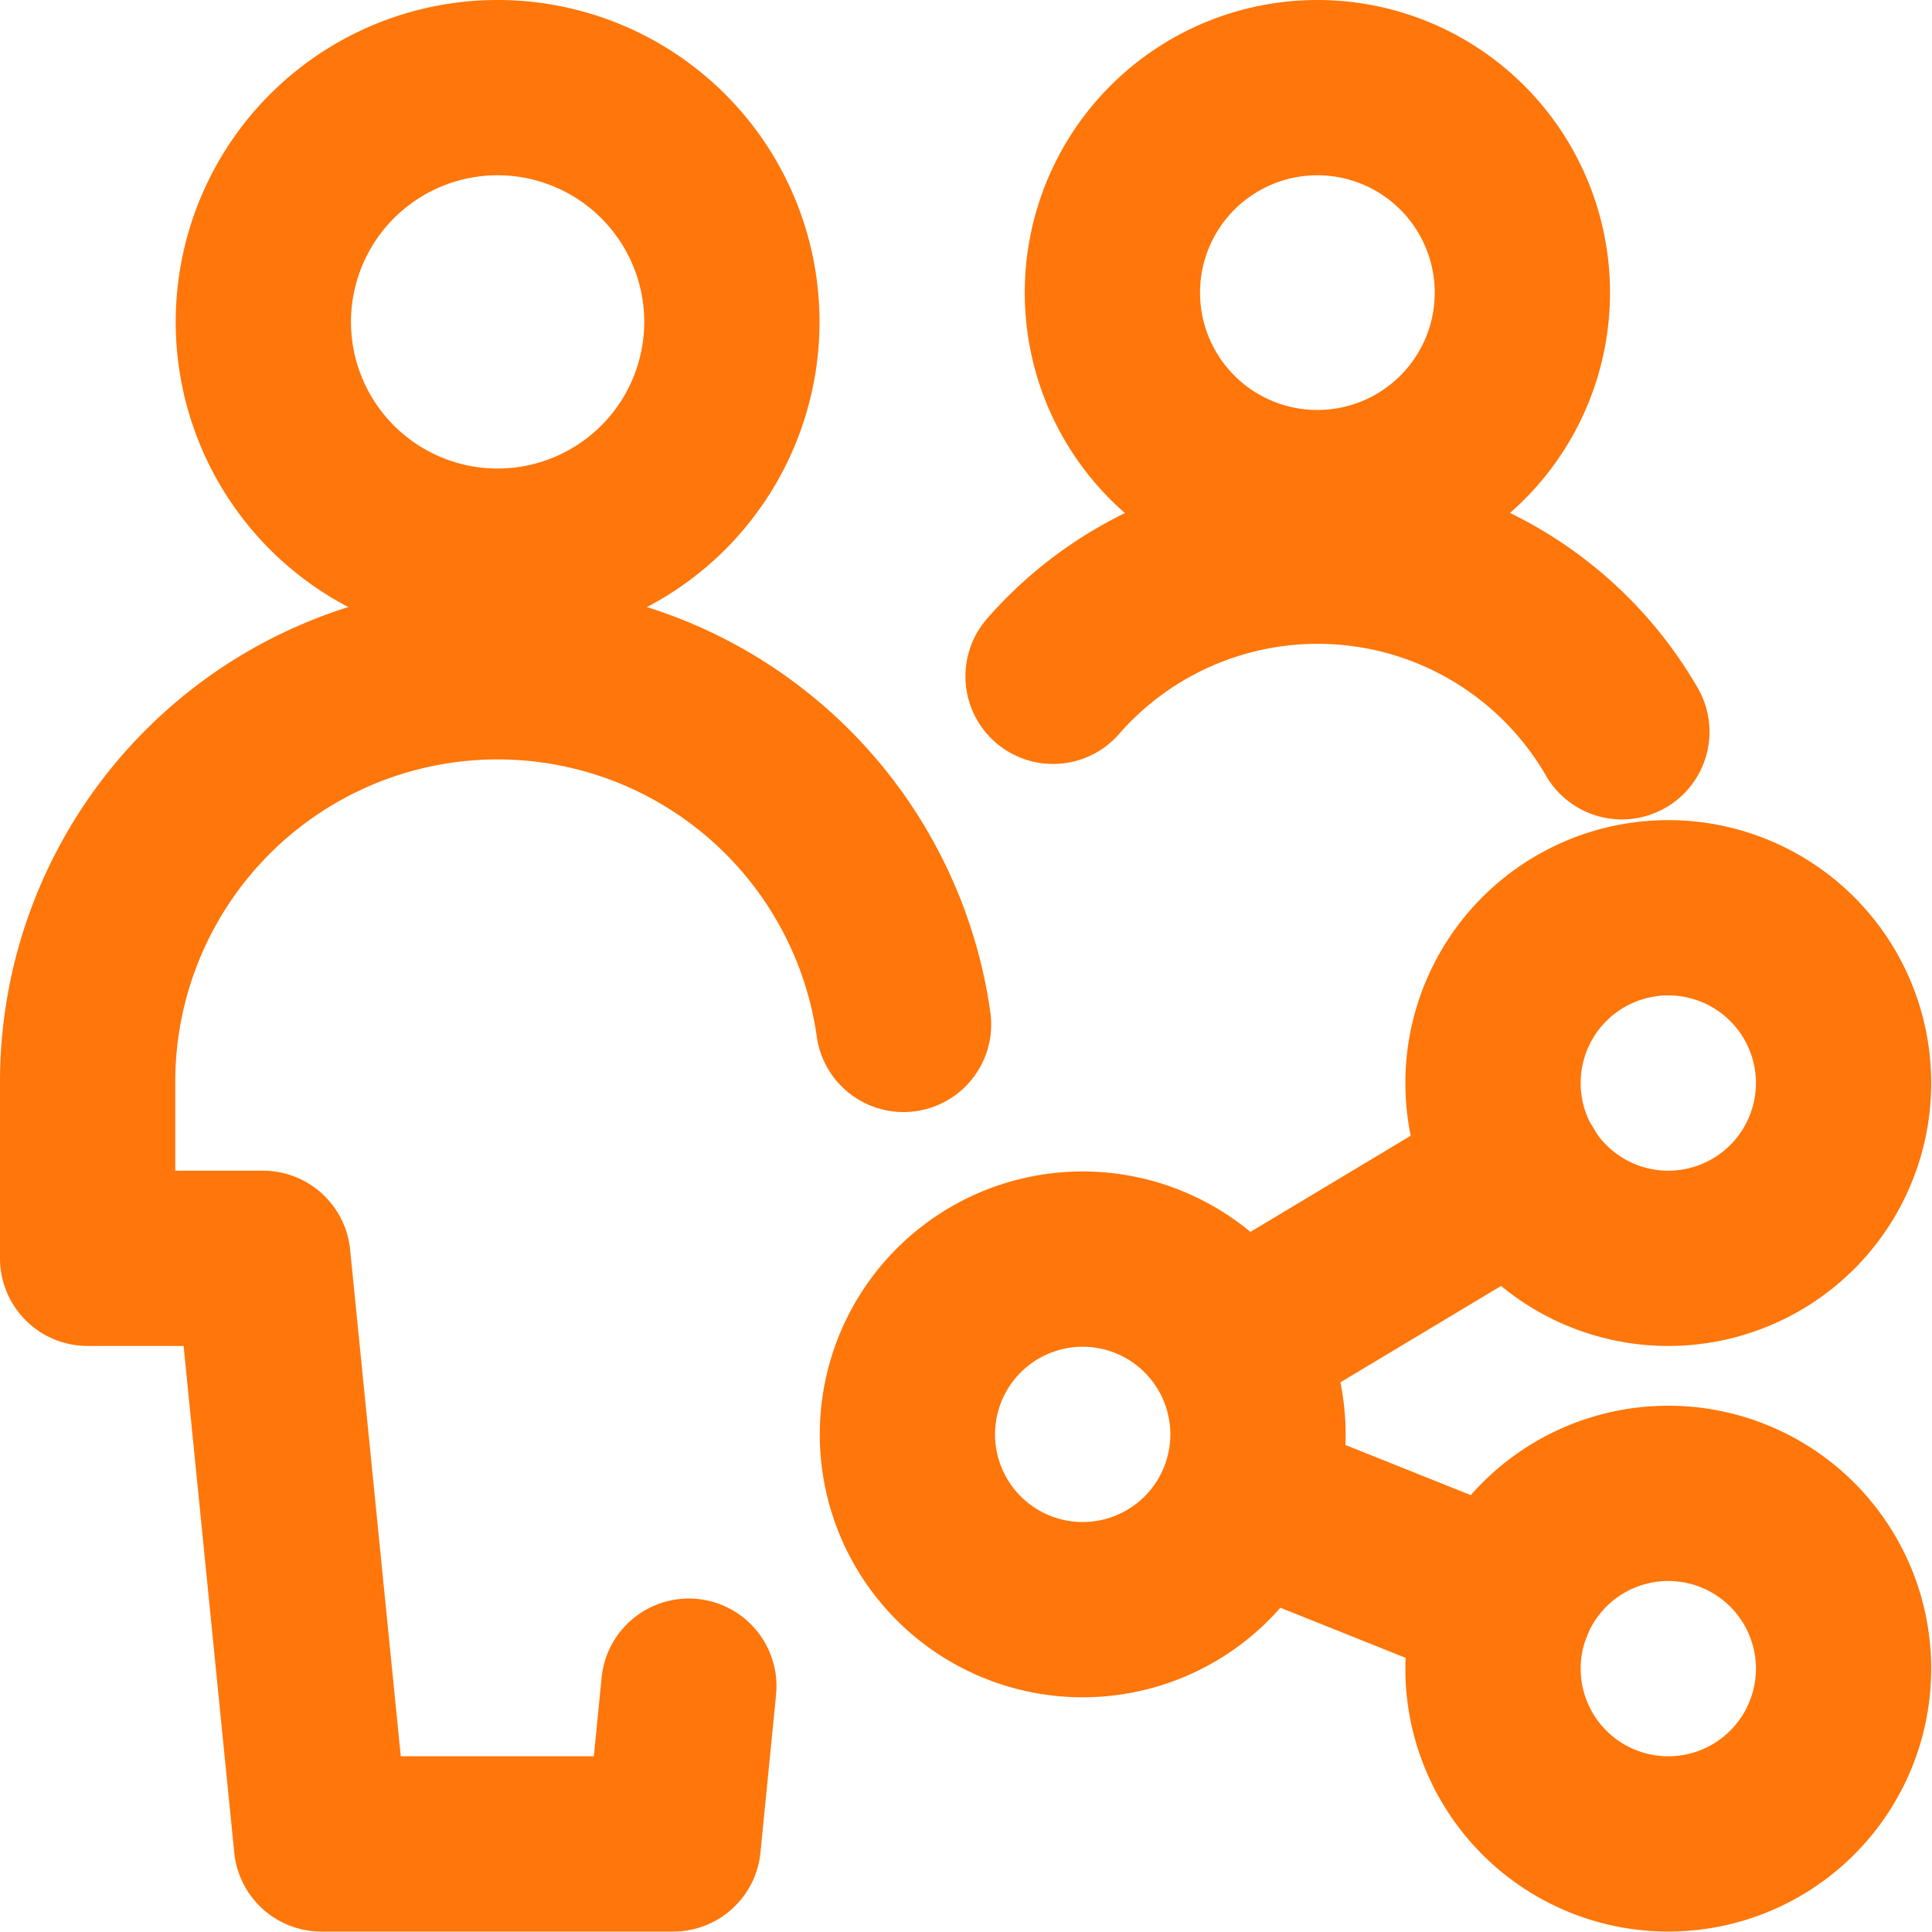
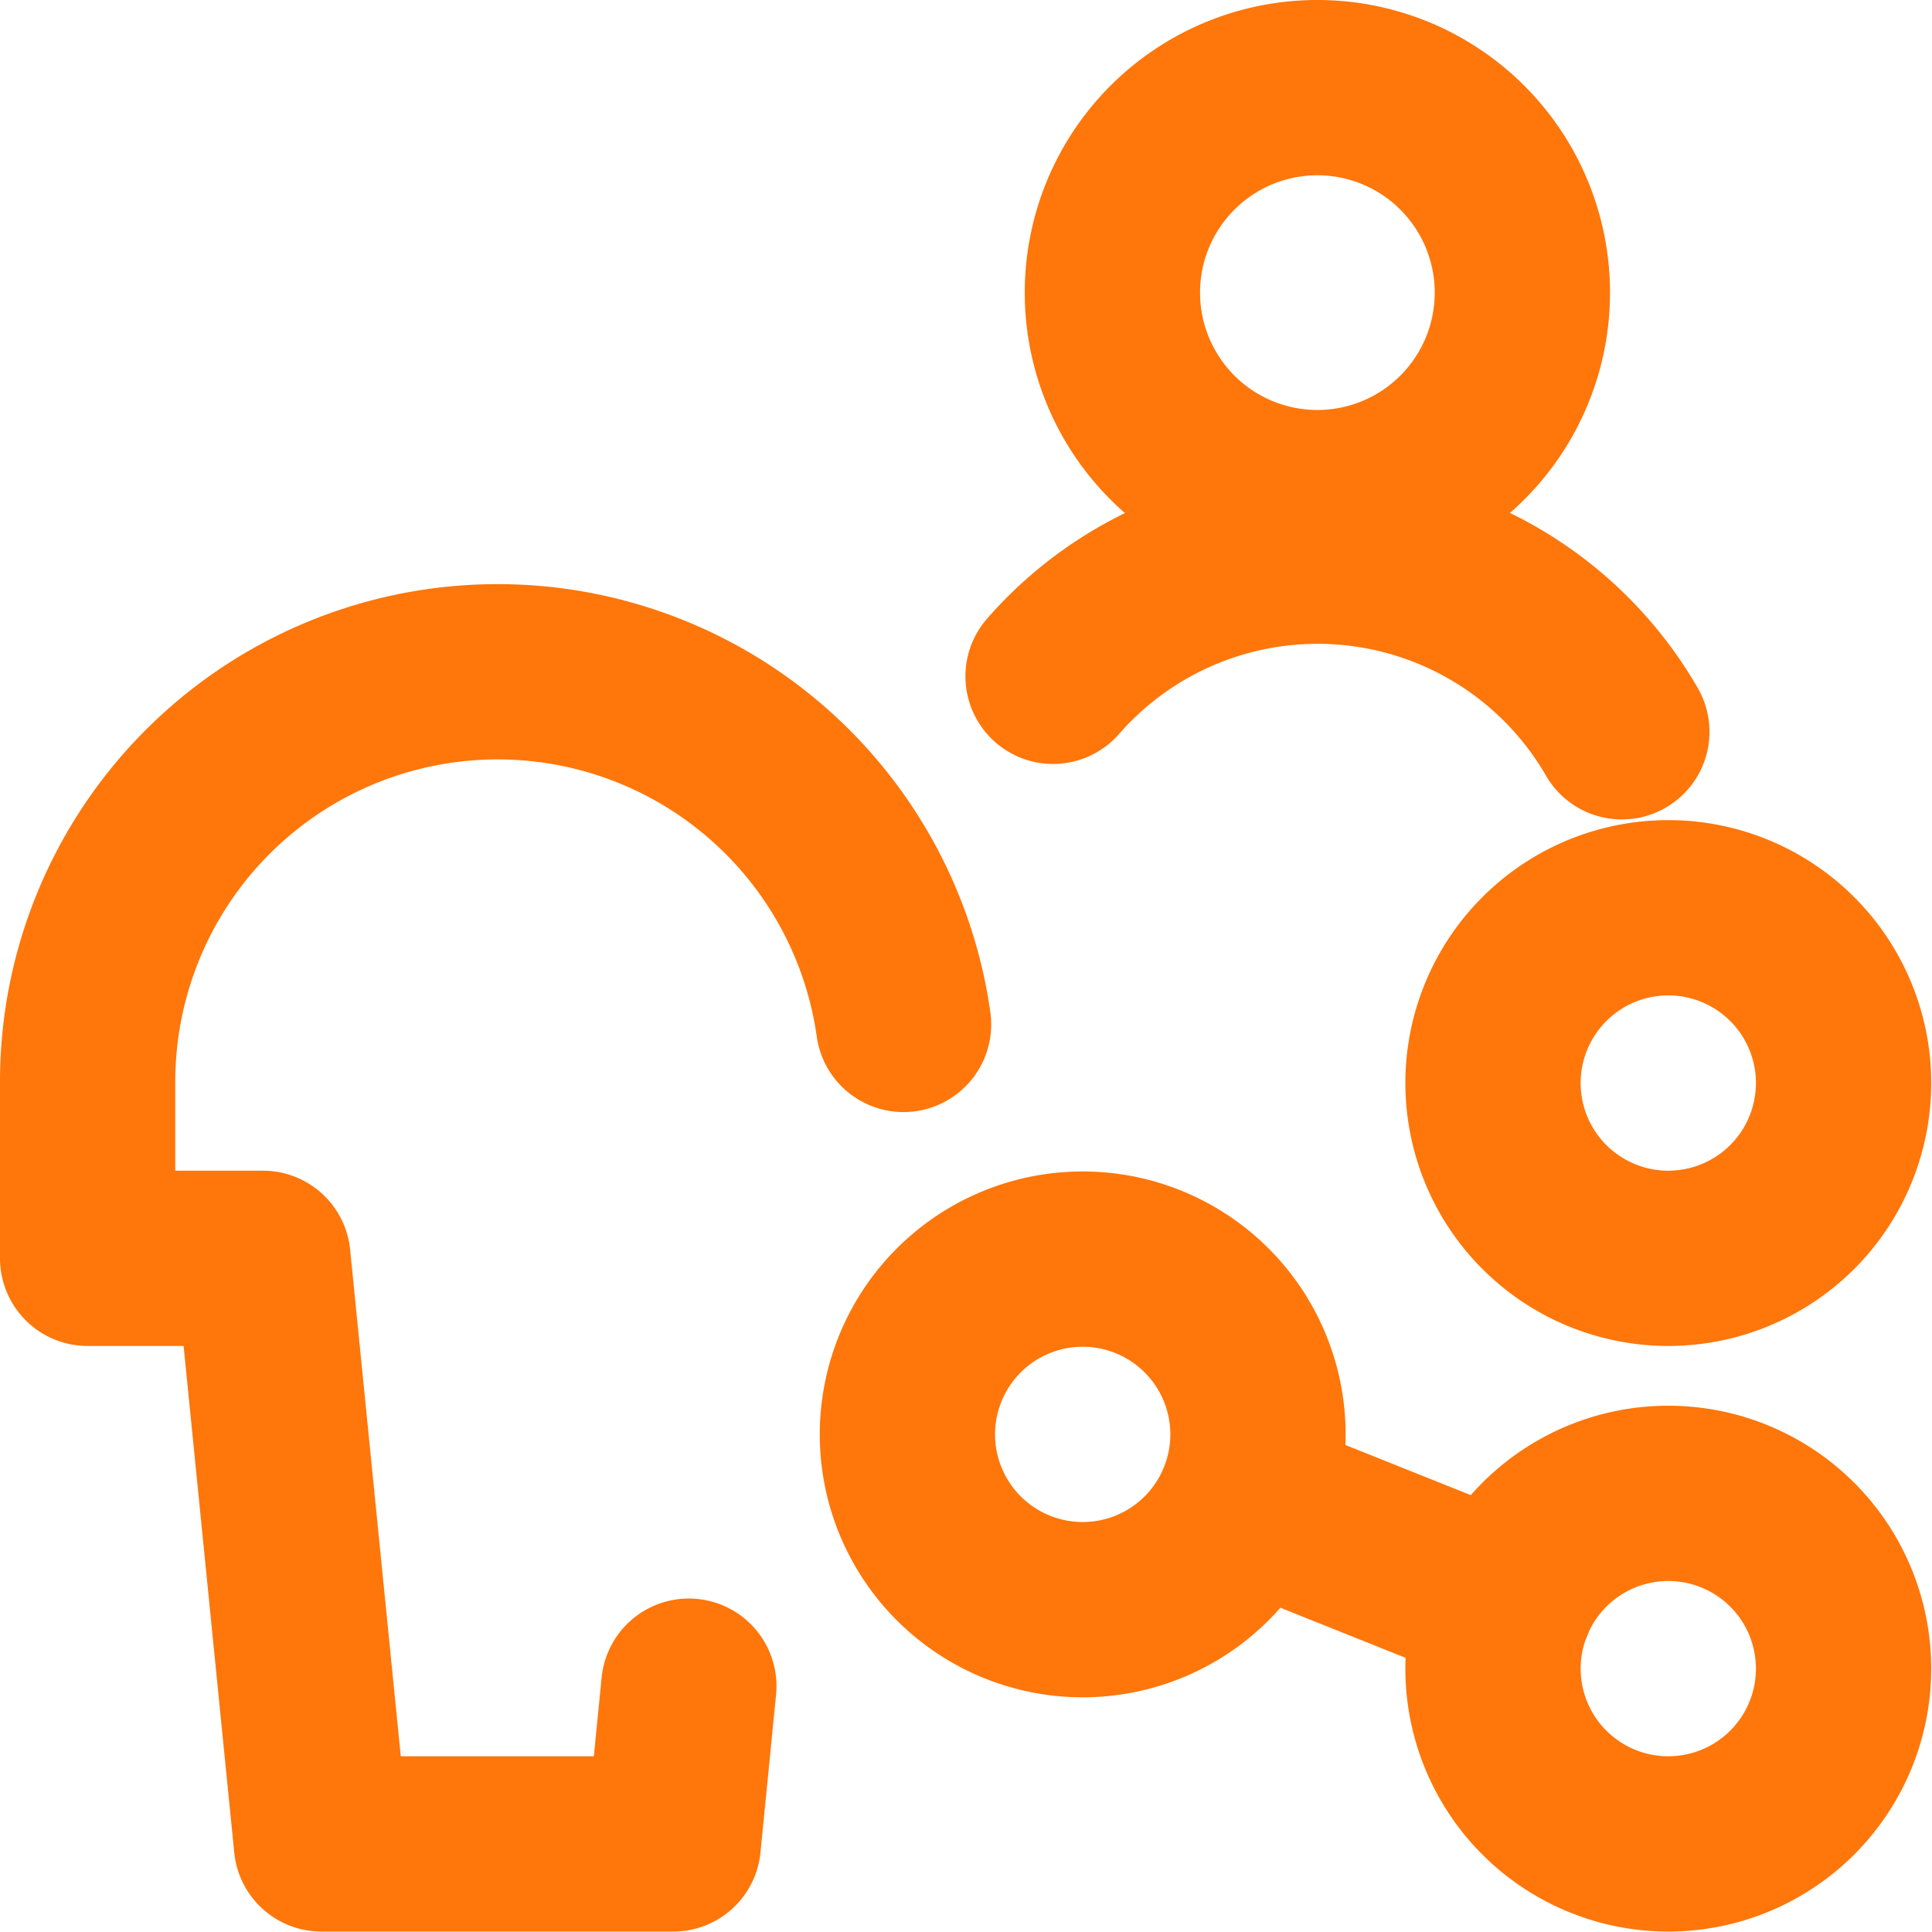
<svg xmlns="http://www.w3.org/2000/svg" width="22.045" height="22.045" viewBox="0 0 22.045 22.045">
  <g id="Multiple-Actions-Share-2--Streamline-Streamline-3.0" transform="translate(1 1)">
    <path id="Path_2519" data-name="Path 2519" d="M11.25,17.754a2,2,0,1,0,2-2,2,2,0,0,0-2,2" transform="translate(-1.896 -2.387)" fill="none" stroke="#ff760a" stroke-linecap="round" stroke-linejoin="round" stroke-width="2" />
    <path id="Path_2520" data-name="Path 2520" d="M18.75,20.754a2,2,0,1,0,2-2,2,2,0,0,0-2,2" transform="translate(-2.714 -2.714)" fill="none" stroke="#ff760a" stroke-linecap="round" stroke-linejoin="round" stroke-width="2" />
    <path id="Path_2521" data-name="Path 2521" d="M18.75,13.254a2,2,0,1,0,2-2,2,2,0,0,0-2,2" transform="translate(-2.714 -1.896)" fill="none" stroke="#ff760a" stroke-linecap="round" stroke-linejoin="round" stroke-width="2" />
-     <path id="Path_2522" data-name="Path 2522" d="M15.425,16.606l3.252-1.951" transform="translate(-2.351 -2.267)" fill="none" stroke="#ff760a" stroke-linecap="round" stroke-linejoin="round" stroke-width="2" />
    <path id="Path_2523" data-name="Path 2523" d="M15.588,18.835,18.55,20.02" transform="translate(-2.369 -2.723)" fill="none" stroke="#ff760a" stroke-linecap="round" stroke-linejoin="round" stroke-width="2" />
-     <path id="Path_2524" data-name="Path 2524" d="M3,3.423A2.673,2.673,0,1,0,5.673.75,2.673,2.673,0,0,0,3,3.423" transform="translate(-0.995 -0.75)" fill="none" stroke="#ff760a" stroke-linecap="round" stroke-linejoin="round" stroke-width="2" />
    <path id="Path_2525" data-name="Path 2525" d="M10.06,12.256a4.678,4.678,0,0,0-9.31.669v2h2l.668,6.682H7.432l.178-1.8" transform="translate(-0.75 -1.567)" fill="none" stroke="#ff760a" stroke-linecap="round" stroke-linejoin="round" stroke-width="2" />
    <path id="Path_2526" data-name="Path 2526" d="M13.875,3.089A2.339,2.339,0,1,0,16.214.75a2.339,2.339,0,0,0-2.339,2.339" transform="translate(-2.182 -0.75)" fill="none" stroke="#ff760a" stroke-linecap="round" stroke-linejoin="round" stroke-width="2" />
    <path id="Path_2527" data-name="Path 2527" d="M19.605,8.755a4.009,4.009,0,0,0-6.49-.633" transform="translate(-2.099 -1.405)" fill="none" stroke="#ff760a" stroke-linecap="round" stroke-linejoin="round" stroke-width="2" />
  </g>
</svg>